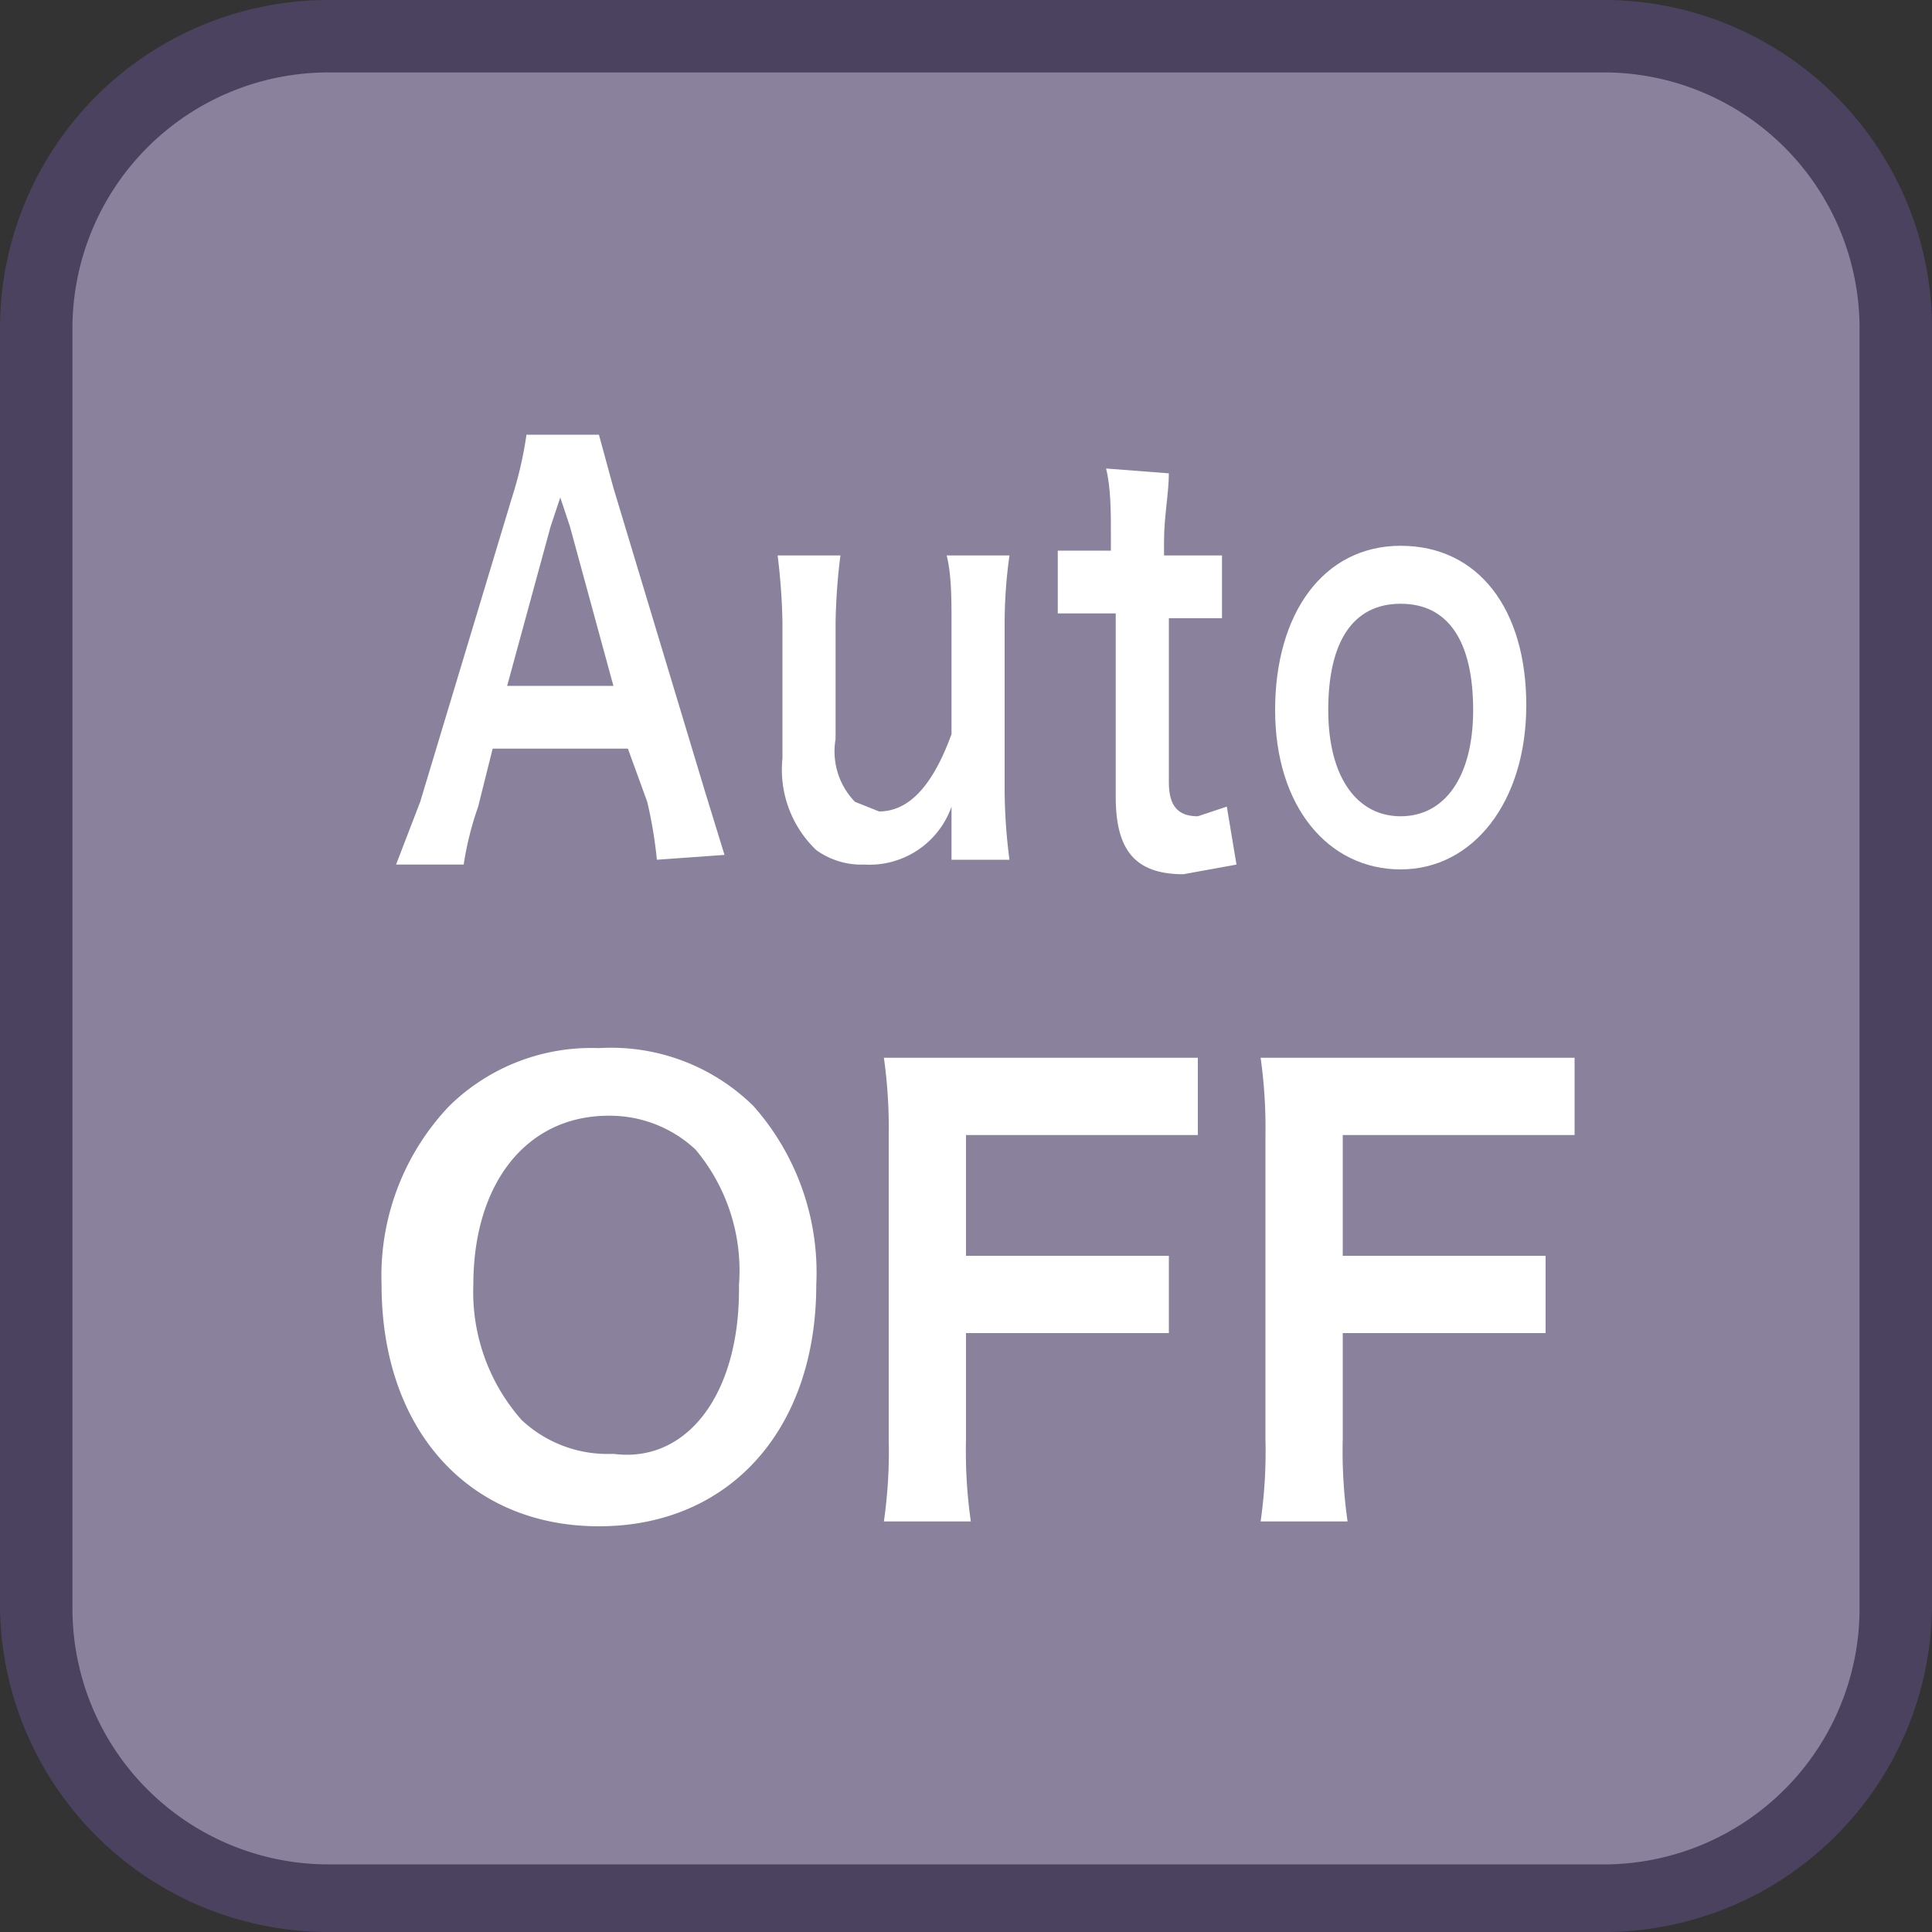
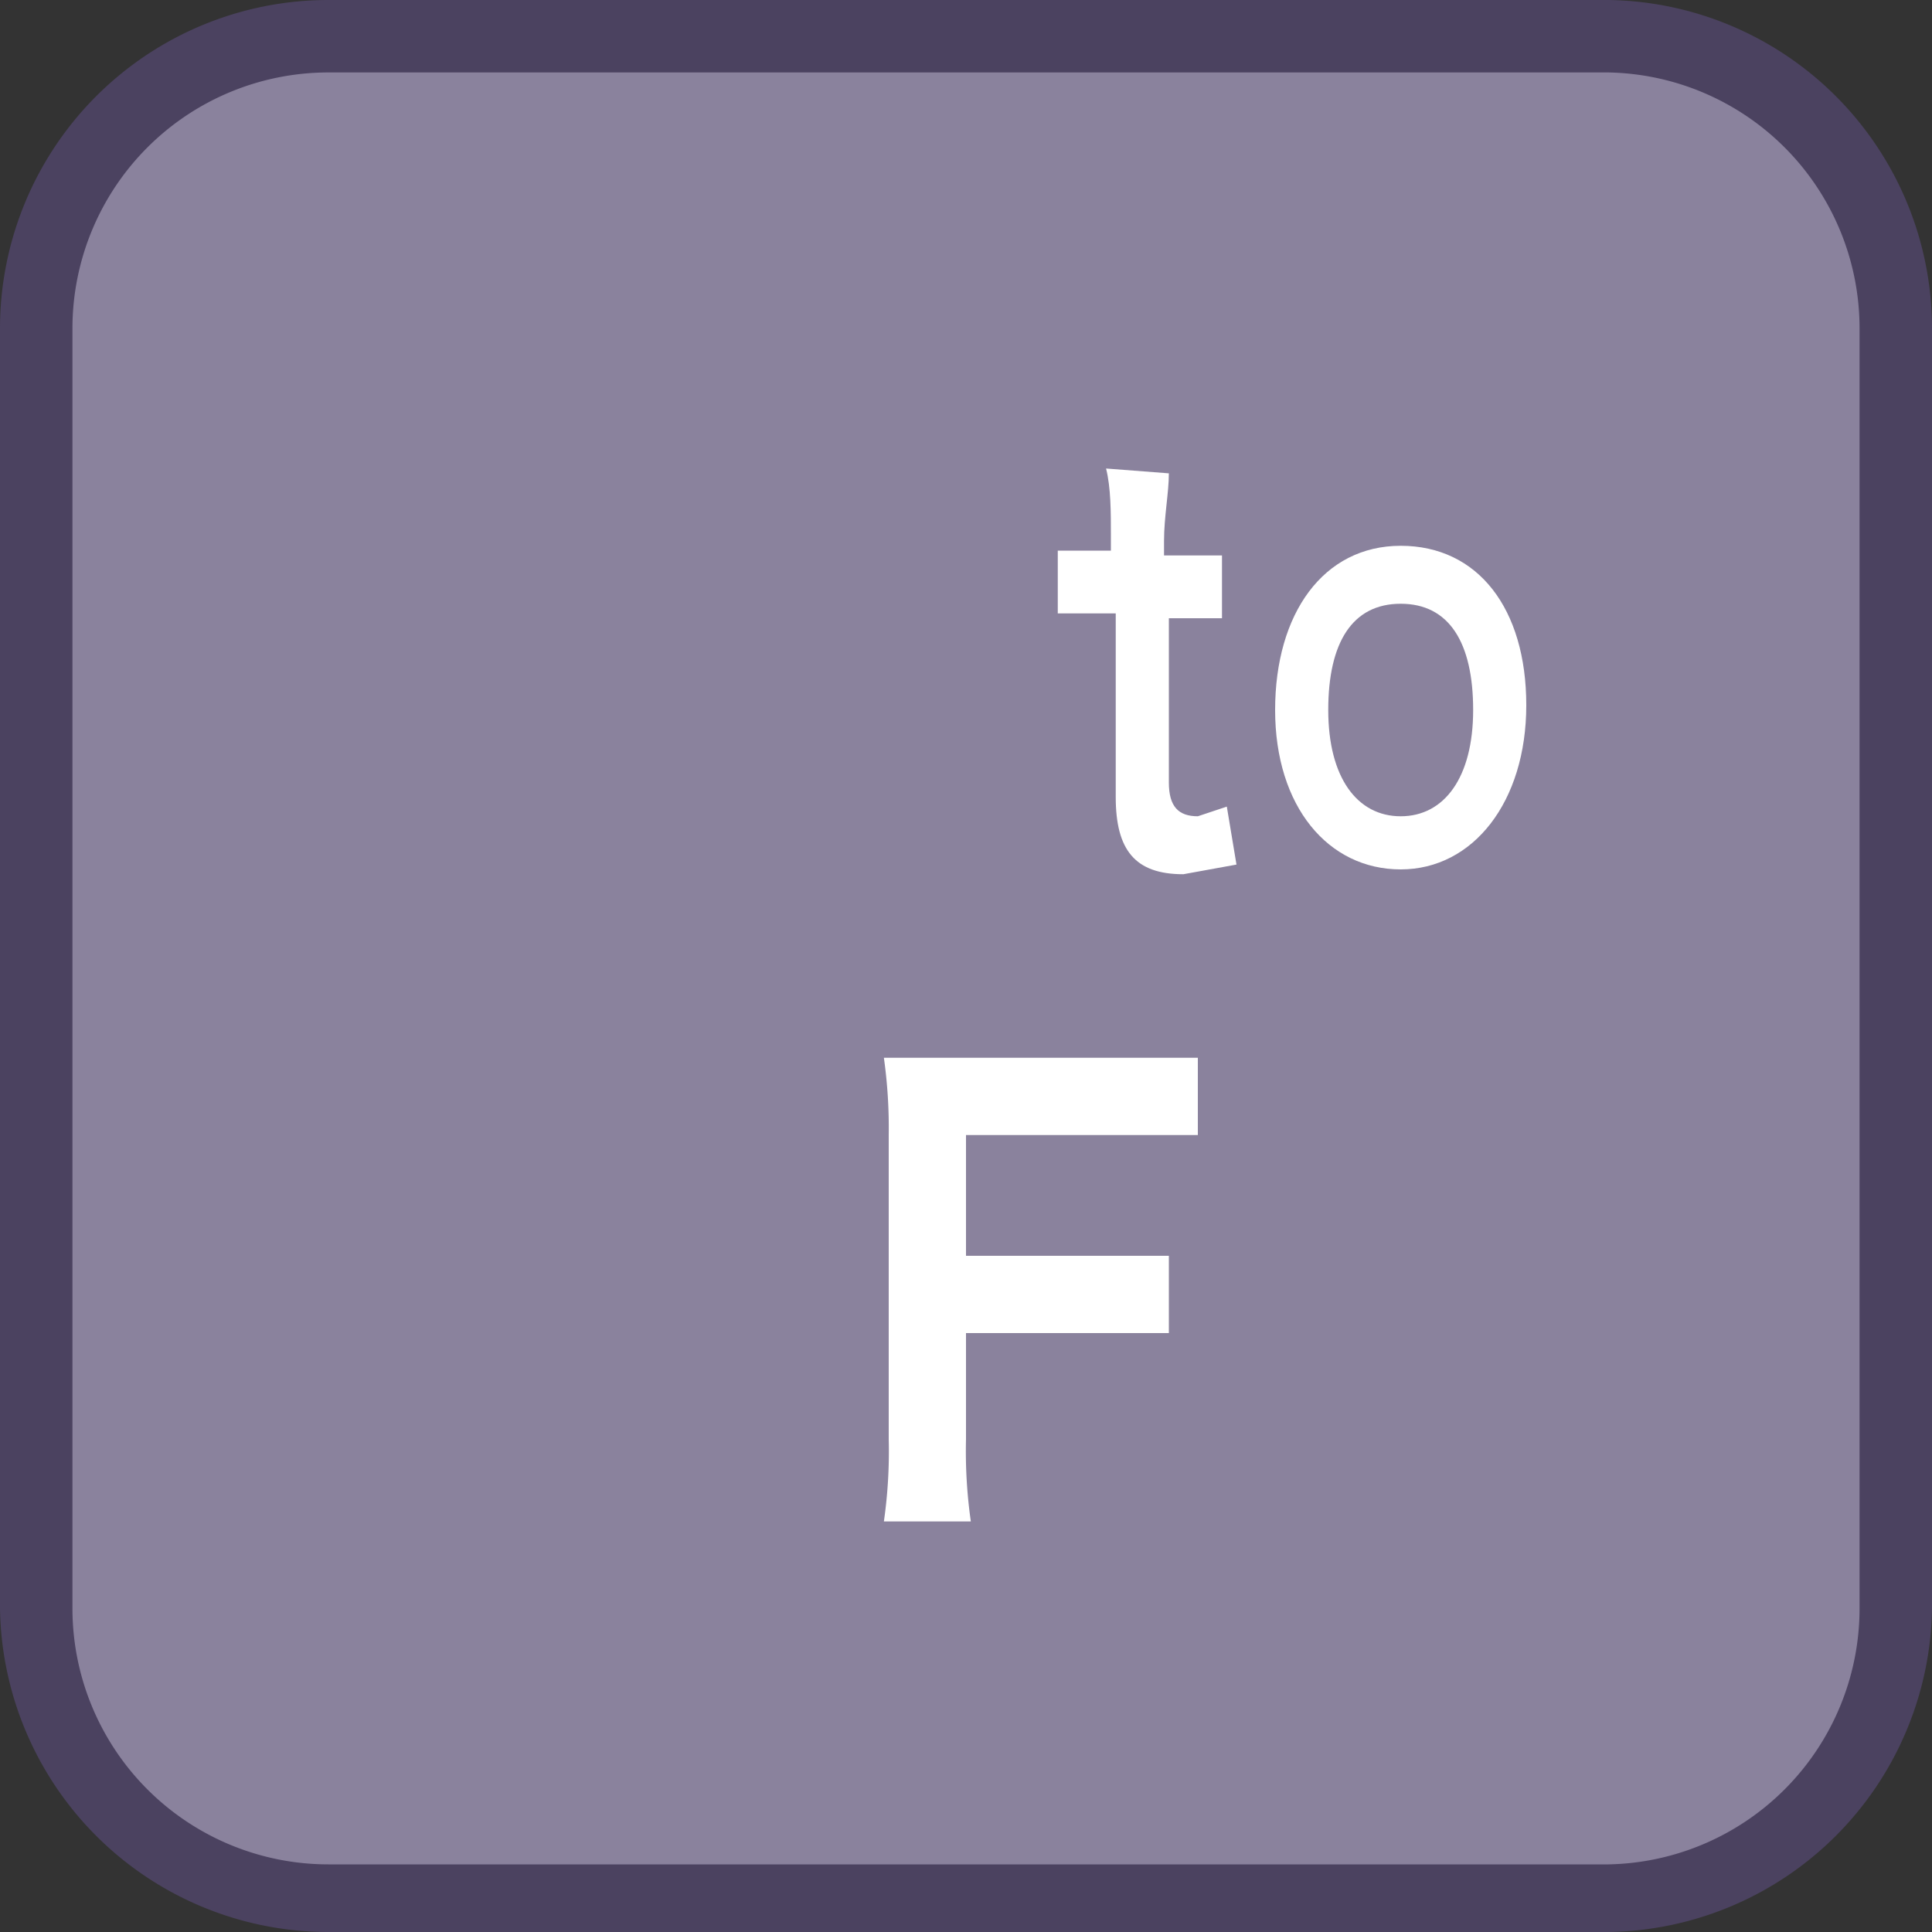
<svg xmlns="http://www.w3.org/2000/svg" id="_1" data-name="1" viewBox="0 0 40 40">
  <rect x="0" y="0" width="40" height="40" fill="#333333" stroke="none" />
  <title>function_AutoOff</title>
  <rect x="0.7" y="0.7" width="38.5" height="38.5" rx="6" ry="6" style="fill:#8a829d" />
  <path d="M33.3,1.5a5.3,5.3,0,0,1,5.2,5.3V33.3a5.3,5.3,0,0,1-5.2,5.3H6.8a5.3,5.3,0,0,1-5.3-5.3V6.8A5.3,5.3,0,0,1,6.8,1.5H33.3m0-1.5H6.8A6.8,6.8,0,0,0,0,6.8V33.3A6.8,6.8,0,0,0,6.8,40H33.3A6.8,6.8,0,0,0,40,33.3V6.8A6.8,6.8,0,0,0,33.3,0Z" style="fill:#4b4260" />
-   <path d="M13.6,17.8a9.1,9.1,0,0,0-.2-1.2L13,15.5H10.2l-.3,1.2a6.6,6.6,0,0,0-.3,1.2H8.2l.5-1.3,1.9-6.3A7.9,7.9,0,0,0,10.9,9h1.5l.3,1.1,1.9,6.3.4,1.3Zm-1.8-6.9-.2-.6-.2.6-.9,3.3h2.2Z" style="fill:#fff" />
-   <path d="M20.9,11.5a10.1,10.1,0,0,0-.1,1.4v3.5a11.5,11.5,0,0,0,.1,1.4H19.7v-.6c0-.2,0-.2,0-.5a1.8,1.8,0,0,1-1.8,1.2,1.6,1.6,0,0,1-1-.3,2.3,2.3,0,0,1-.7-1.9V12.9a12.9,12.9,0,0,0-.1-1.4h1.3a12.5,12.5,0,0,0-.1,1.4v2.4a1.5,1.5,0,0,0,.4,1.3l.5.2c.6,0,1.1-.5,1.5-1.6V12.9c0-.5,0-1-.1-1.4Z" style="fill:#fff" />
  <path d="M24.2,9.8c0,.4-.1.9-.1,1.4v.3h1.2v1.3H24.2v3.4c0,.5.2.7.6.7l.6-.2.2,1.2-1.1.2c-1,0-1.4-.5-1.4-1.6V12.7H21.9V11.4H23v-.3c0-.5,0-1-.1-1.4Z" style="fill:#fff" />
  <path d="M26.4,14.7c0-2,1-3.4,2.6-3.4s2.6,1.3,2.6,3.3S30.5,18,29,18,26.4,16.7,26.4,14.7Zm1.1,0c0,1.4.6,2.2,1.5,2.2s1.5-.8,1.5-2.2-.5-2.2-1.5-2.2S27.5,13.3,27.5,14.7Z" style="fill:#fff" />
-   <path d="M15.6,22.9a5.2,5.2,0,0,1,1.3,3.7c0,3-1.8,5-4.5,5s-4.5-2-4.5-5a5.1,5.1,0,0,1,1.4-3.7,4.2,4.2,0,0,1,3.1-1.2A4.2,4.2,0,0,1,15.6,22.9Zm-.3,3.7a3.9,3.9,0,0,0-.9-2.8,2.6,2.6,0,0,0-1.8-.7c-1.7,0-2.8,1.4-2.8,3.5a4,4,0,0,0,1,2.8,2.6,2.6,0,0,0,1.9.7C14.2,30.3,15.3,28.9,15.3,26.7Z" style="fill:#fff" />
  <path d="M20,29.8a10.3,10.3,0,0,0,.1,1.7H18.3a10.2,10.2,0,0,0,.1-1.7V23.5a10.4,10.4,0,0,0-.1-1.6h6.5v1.6H20v2.5h4.2v1.6H20Z" style="fill:#fff" />
-   <path d="M27.8,29.8a10.3,10.3,0,0,0,.1,1.7H26.1a10.2,10.2,0,0,0,.1-1.7V23.5a10.4,10.4,0,0,0-.1-1.6h6.5v1.6H27.8v2.5H32v1.6H27.8Z" style="fill:#fff" />
</svg>